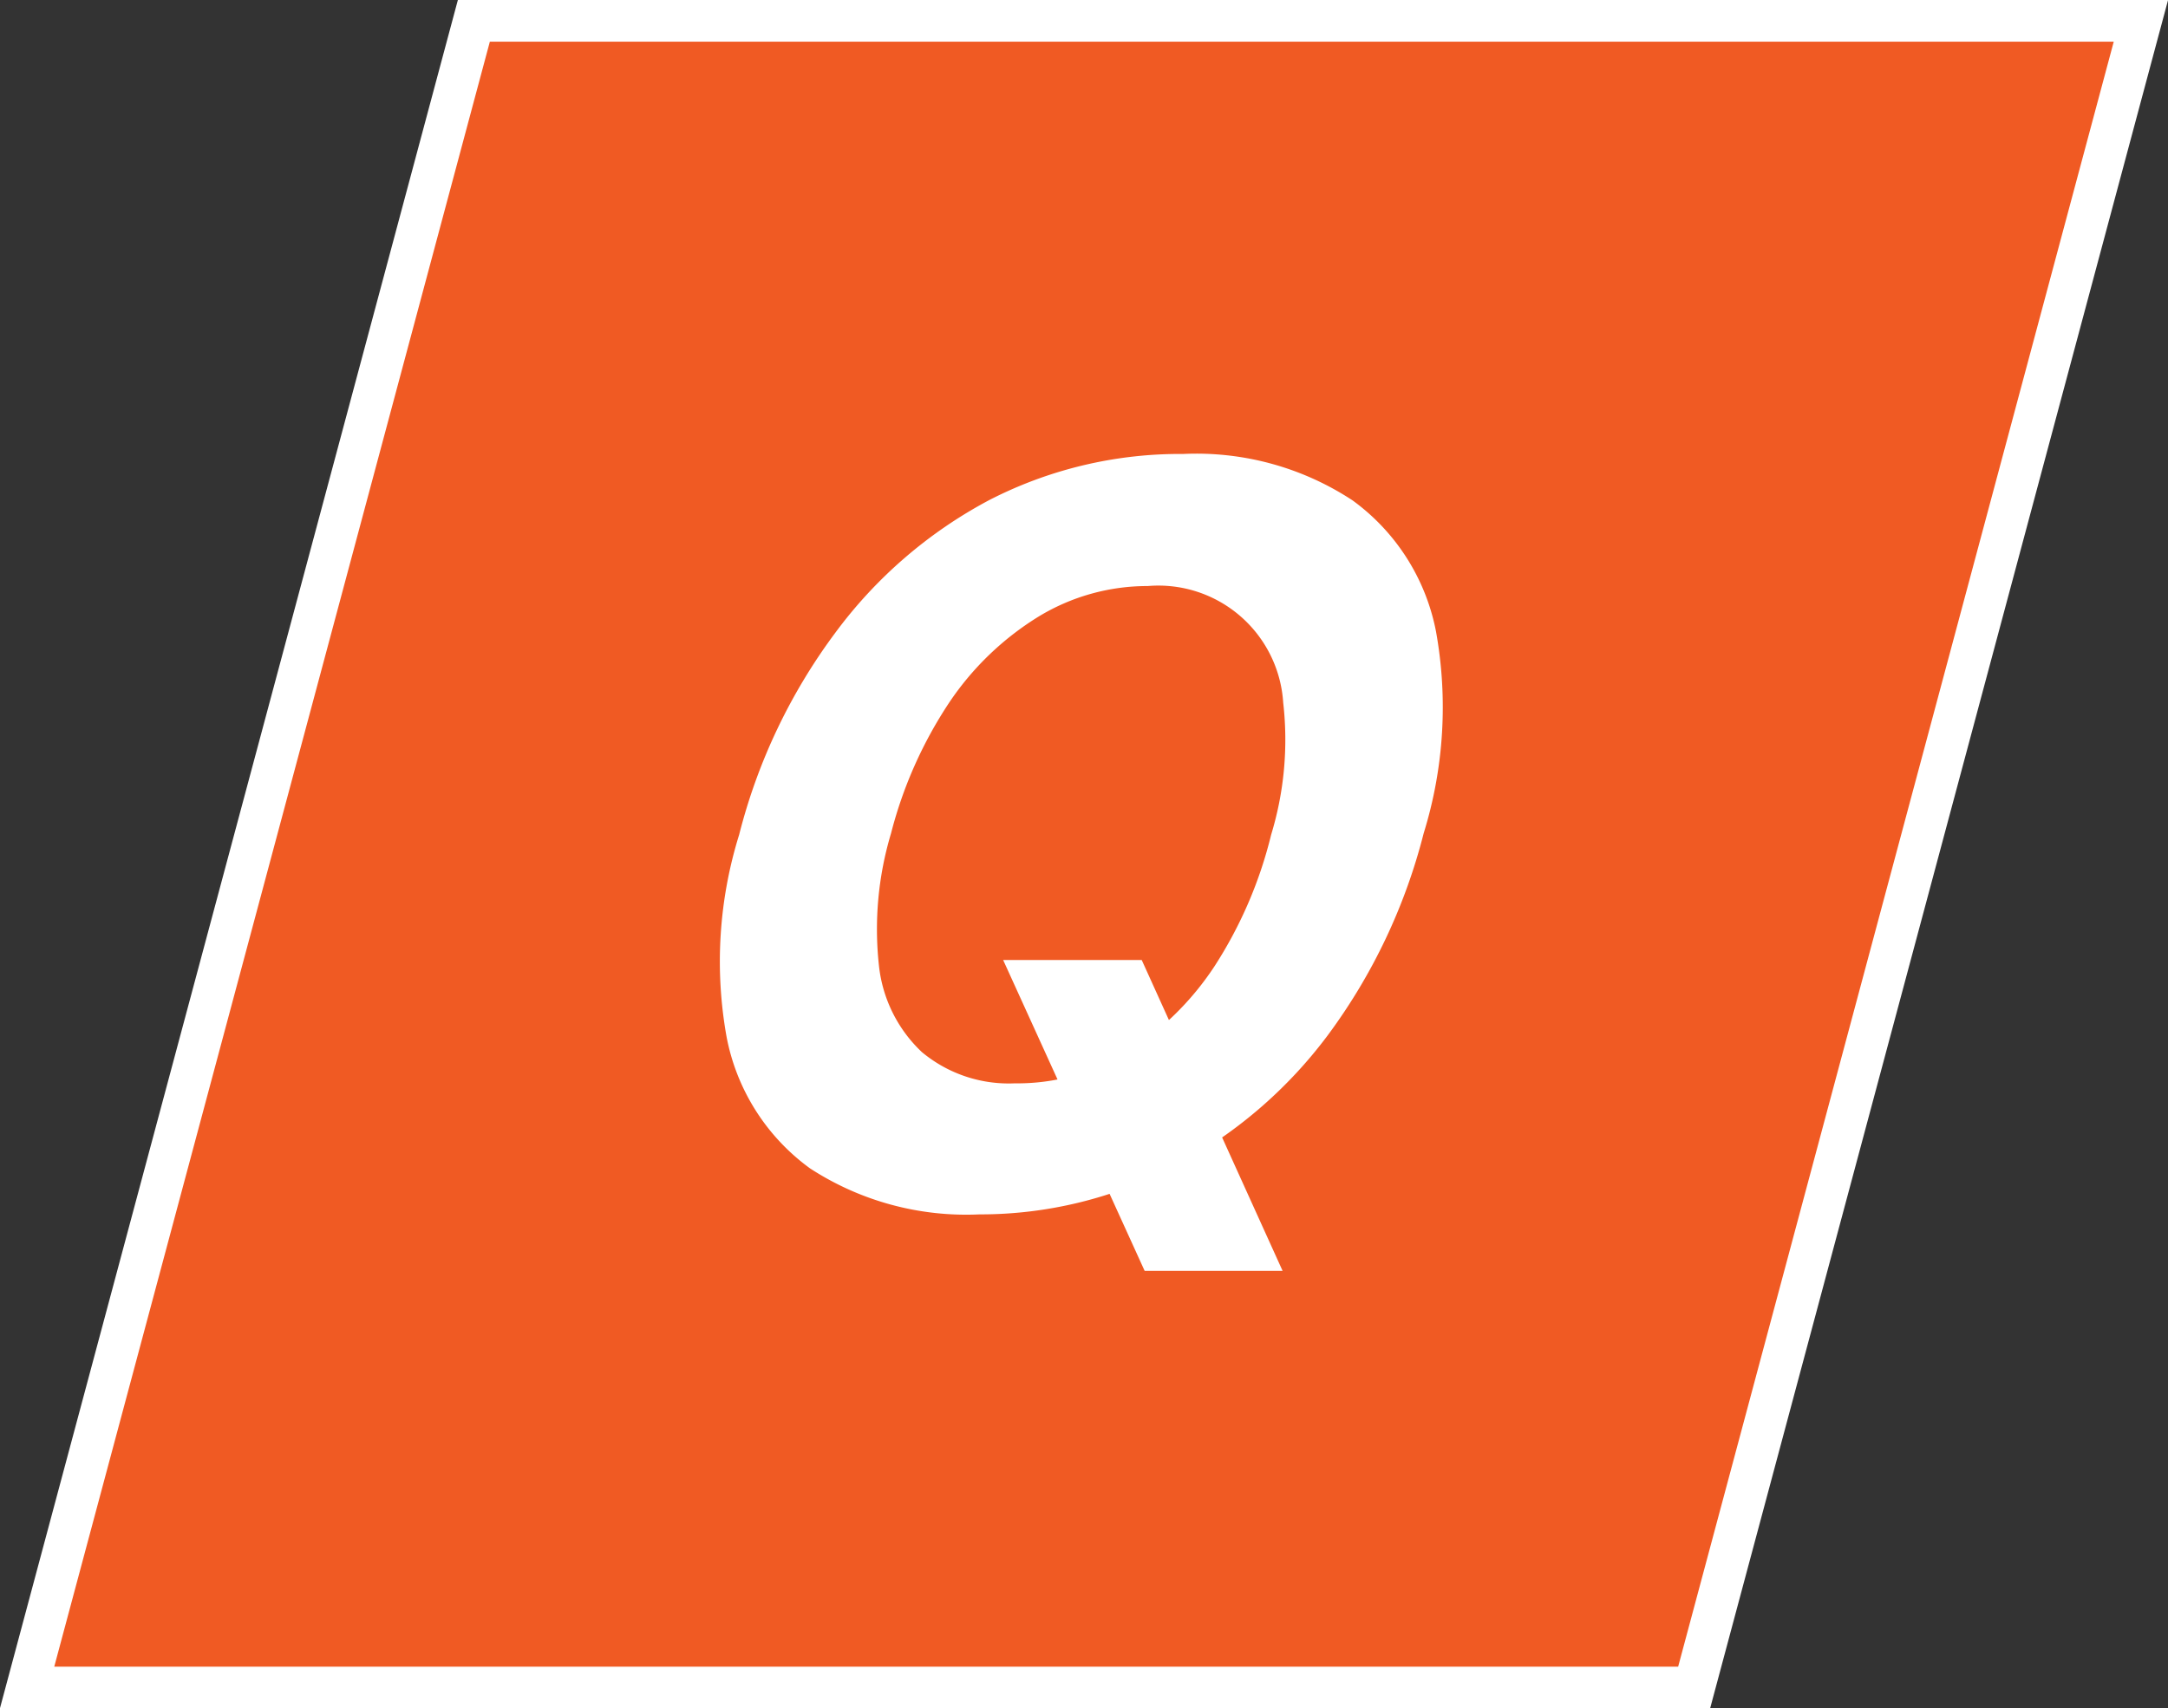
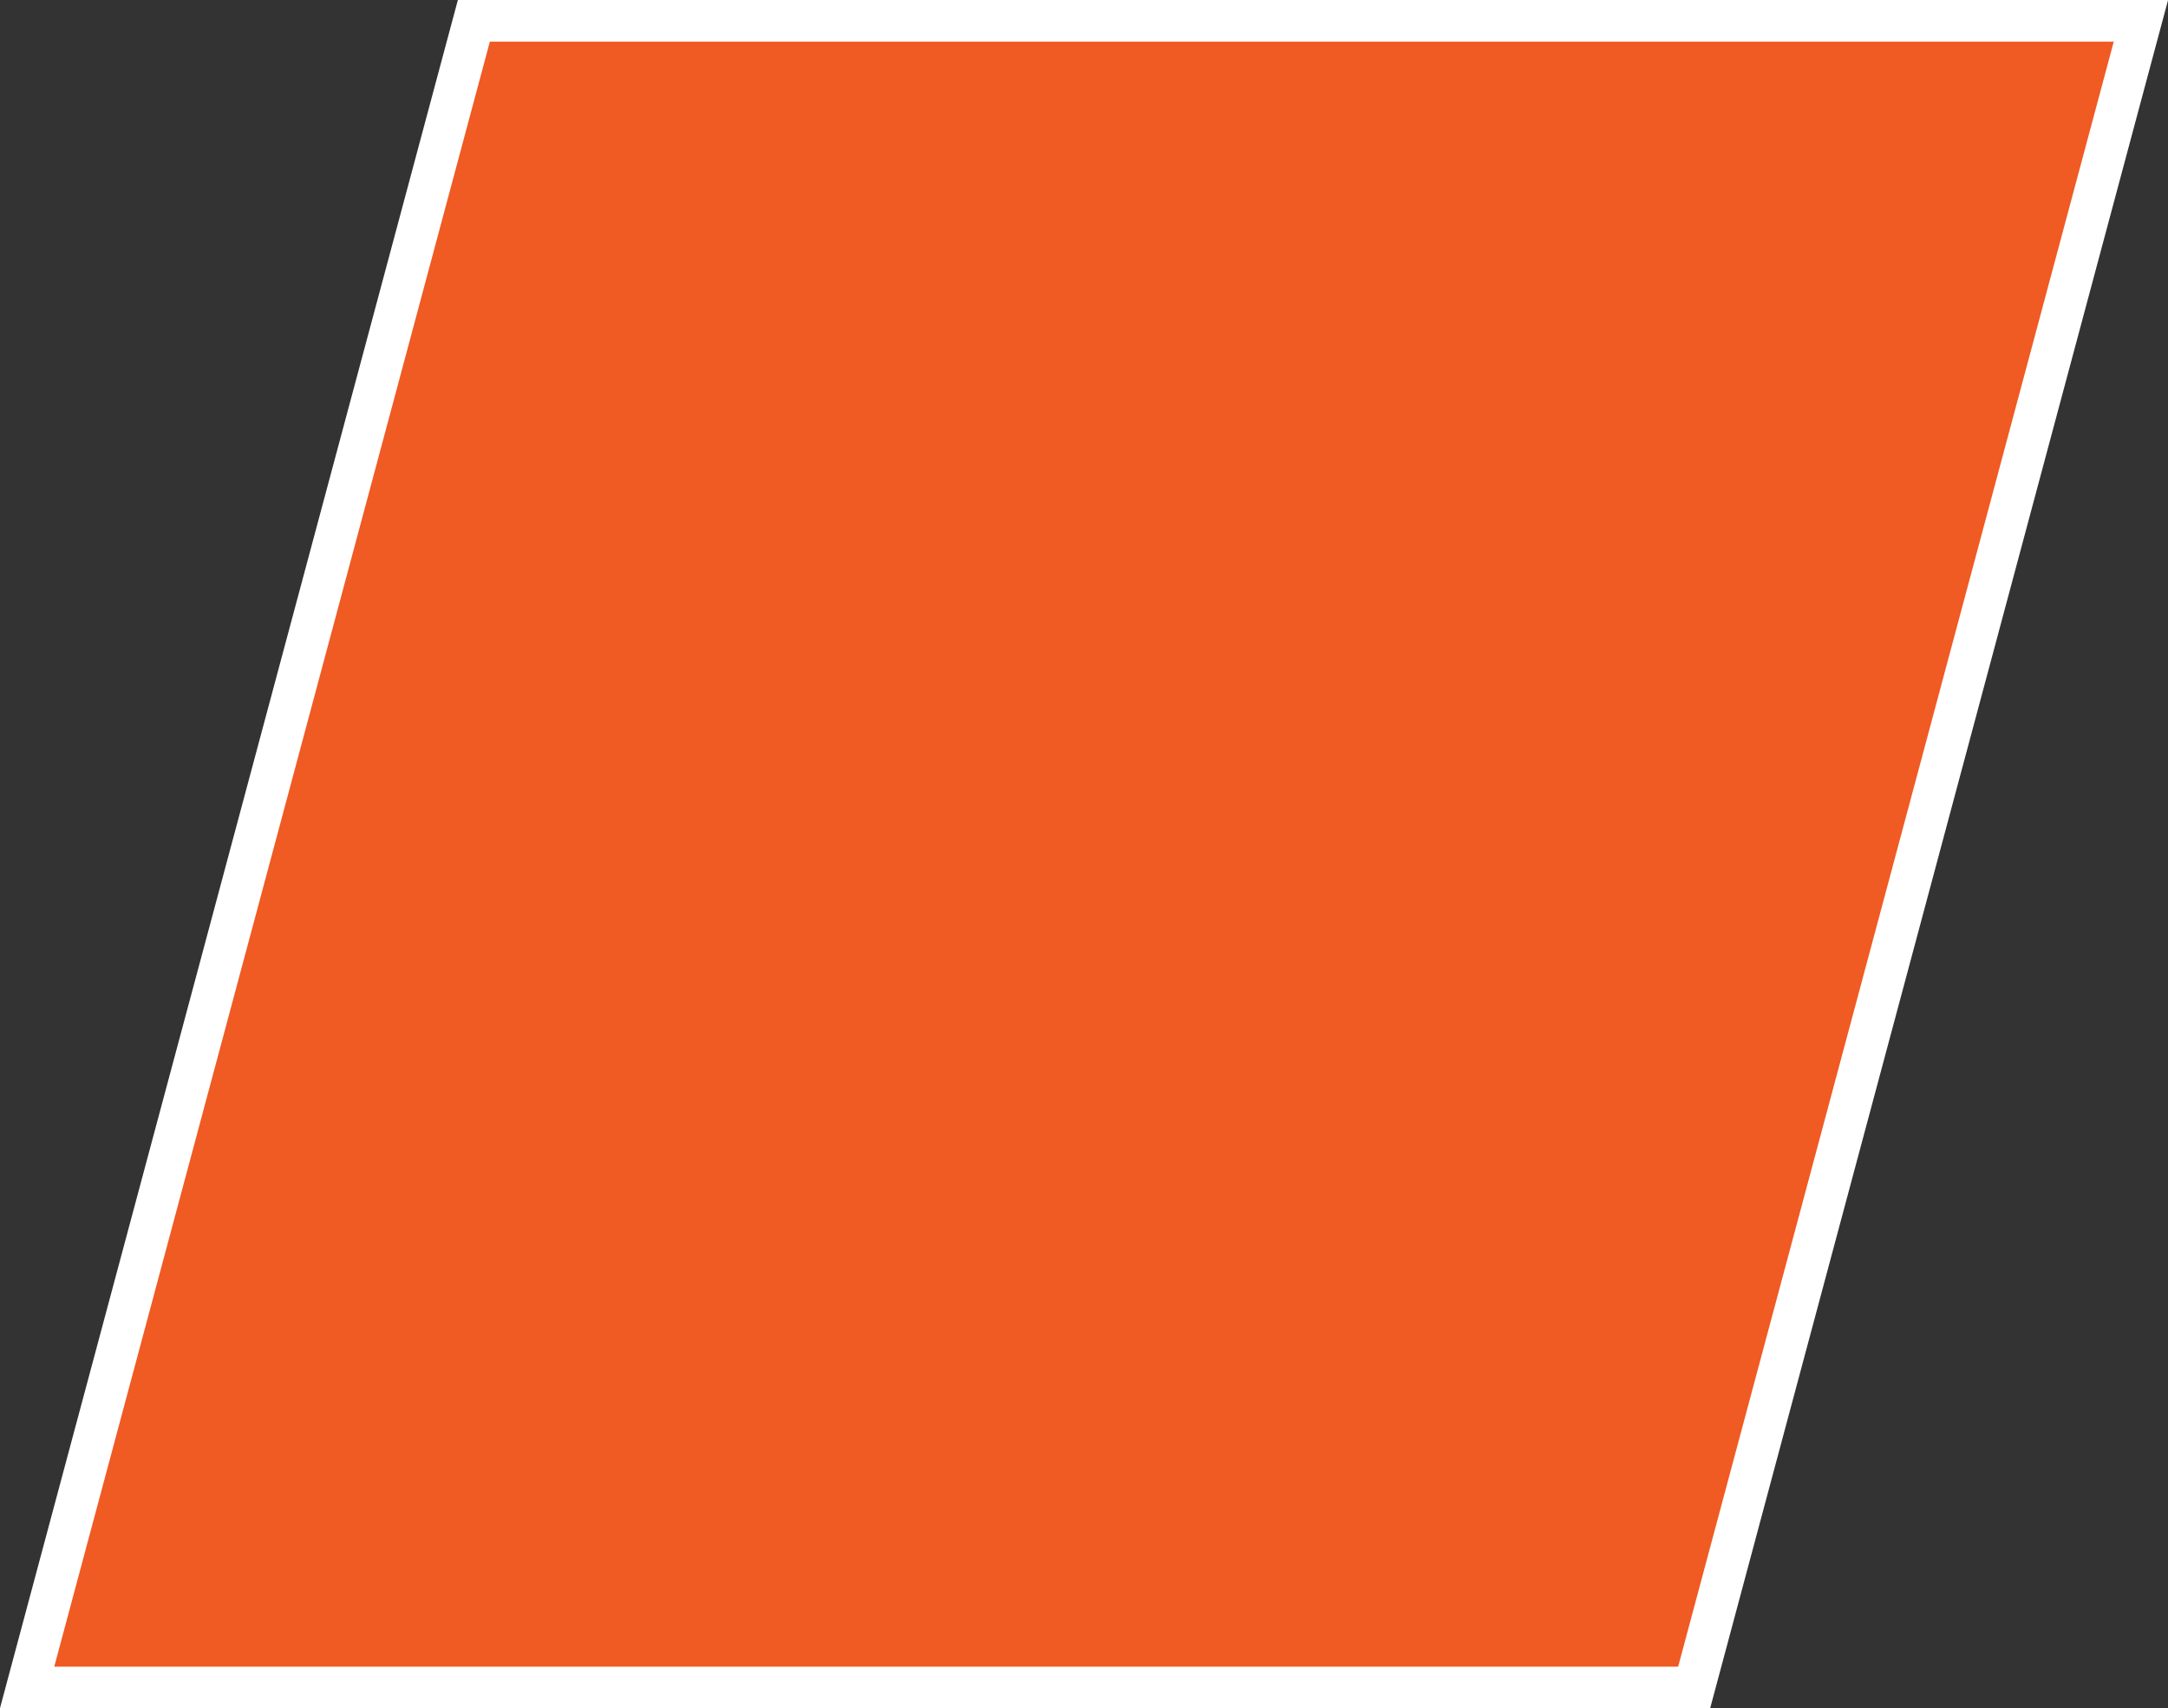
<svg xmlns="http://www.w3.org/2000/svg" width="104.04" height="82" viewBox="0 0 104.04 82">
  <rect x="0" y="0" width="104.04" height="82" fill="#333333" stroke="none" />
  <g id="レイヤー_2" data-name="レイヤー 2">
    <g id="work">
      <polygon points="81.3 81 1.3 81 22.74 1 102.74 1 81.3 81" style="fill:#f05a23;stroke:#fff;stroke-miterlimit:10;stroke-width:2px" />
-       <path d="M38.87,56.08a10.15,10.15,0,0,1-4-6.3,20.45,20.45,0,0,1,.6-9.71v0a27.57,27.57,0,0,1,4.61-9.69A22,22,0,0,1,47.48,24a20,20,0,0,1,9.3-2.21,13.63,13.63,0,0,1,8.13,2.23,10.16,10.16,0,0,1,4,6.28A20.44,20.44,0,0,1,68.32,40v0a27.73,27.73,0,0,1-4.6,9.69,22,22,0,0,1-7.36,6.3A20,20,0,0,1,47,58.29,13.73,13.73,0,0,1,38.87,56.08ZM54,50.56a13.93,13.93,0,0,0,4.27-4.16A20.59,20.59,0,0,0,61,40.07v0a15.63,15.63,0,0,0,.58-6.34,6,6,0,0,0-6.5-5.6,10.05,10.05,0,0,0-5.23,1.46,14,14,0,0,0-4.29,4.12A20.59,20.59,0,0,0,42.76,40l0,0a16,16,0,0,0-.58,6.35,6.67,6.67,0,0,0,2.06,4.15A6.51,6.51,0,0,0,48.69,52,10,10,0,0,0,54,50.56Zm-5.86-4.48h6.65L61.55,61H54.93Z" style="fill:#fff" />
    </g>
  </g>
</svg>